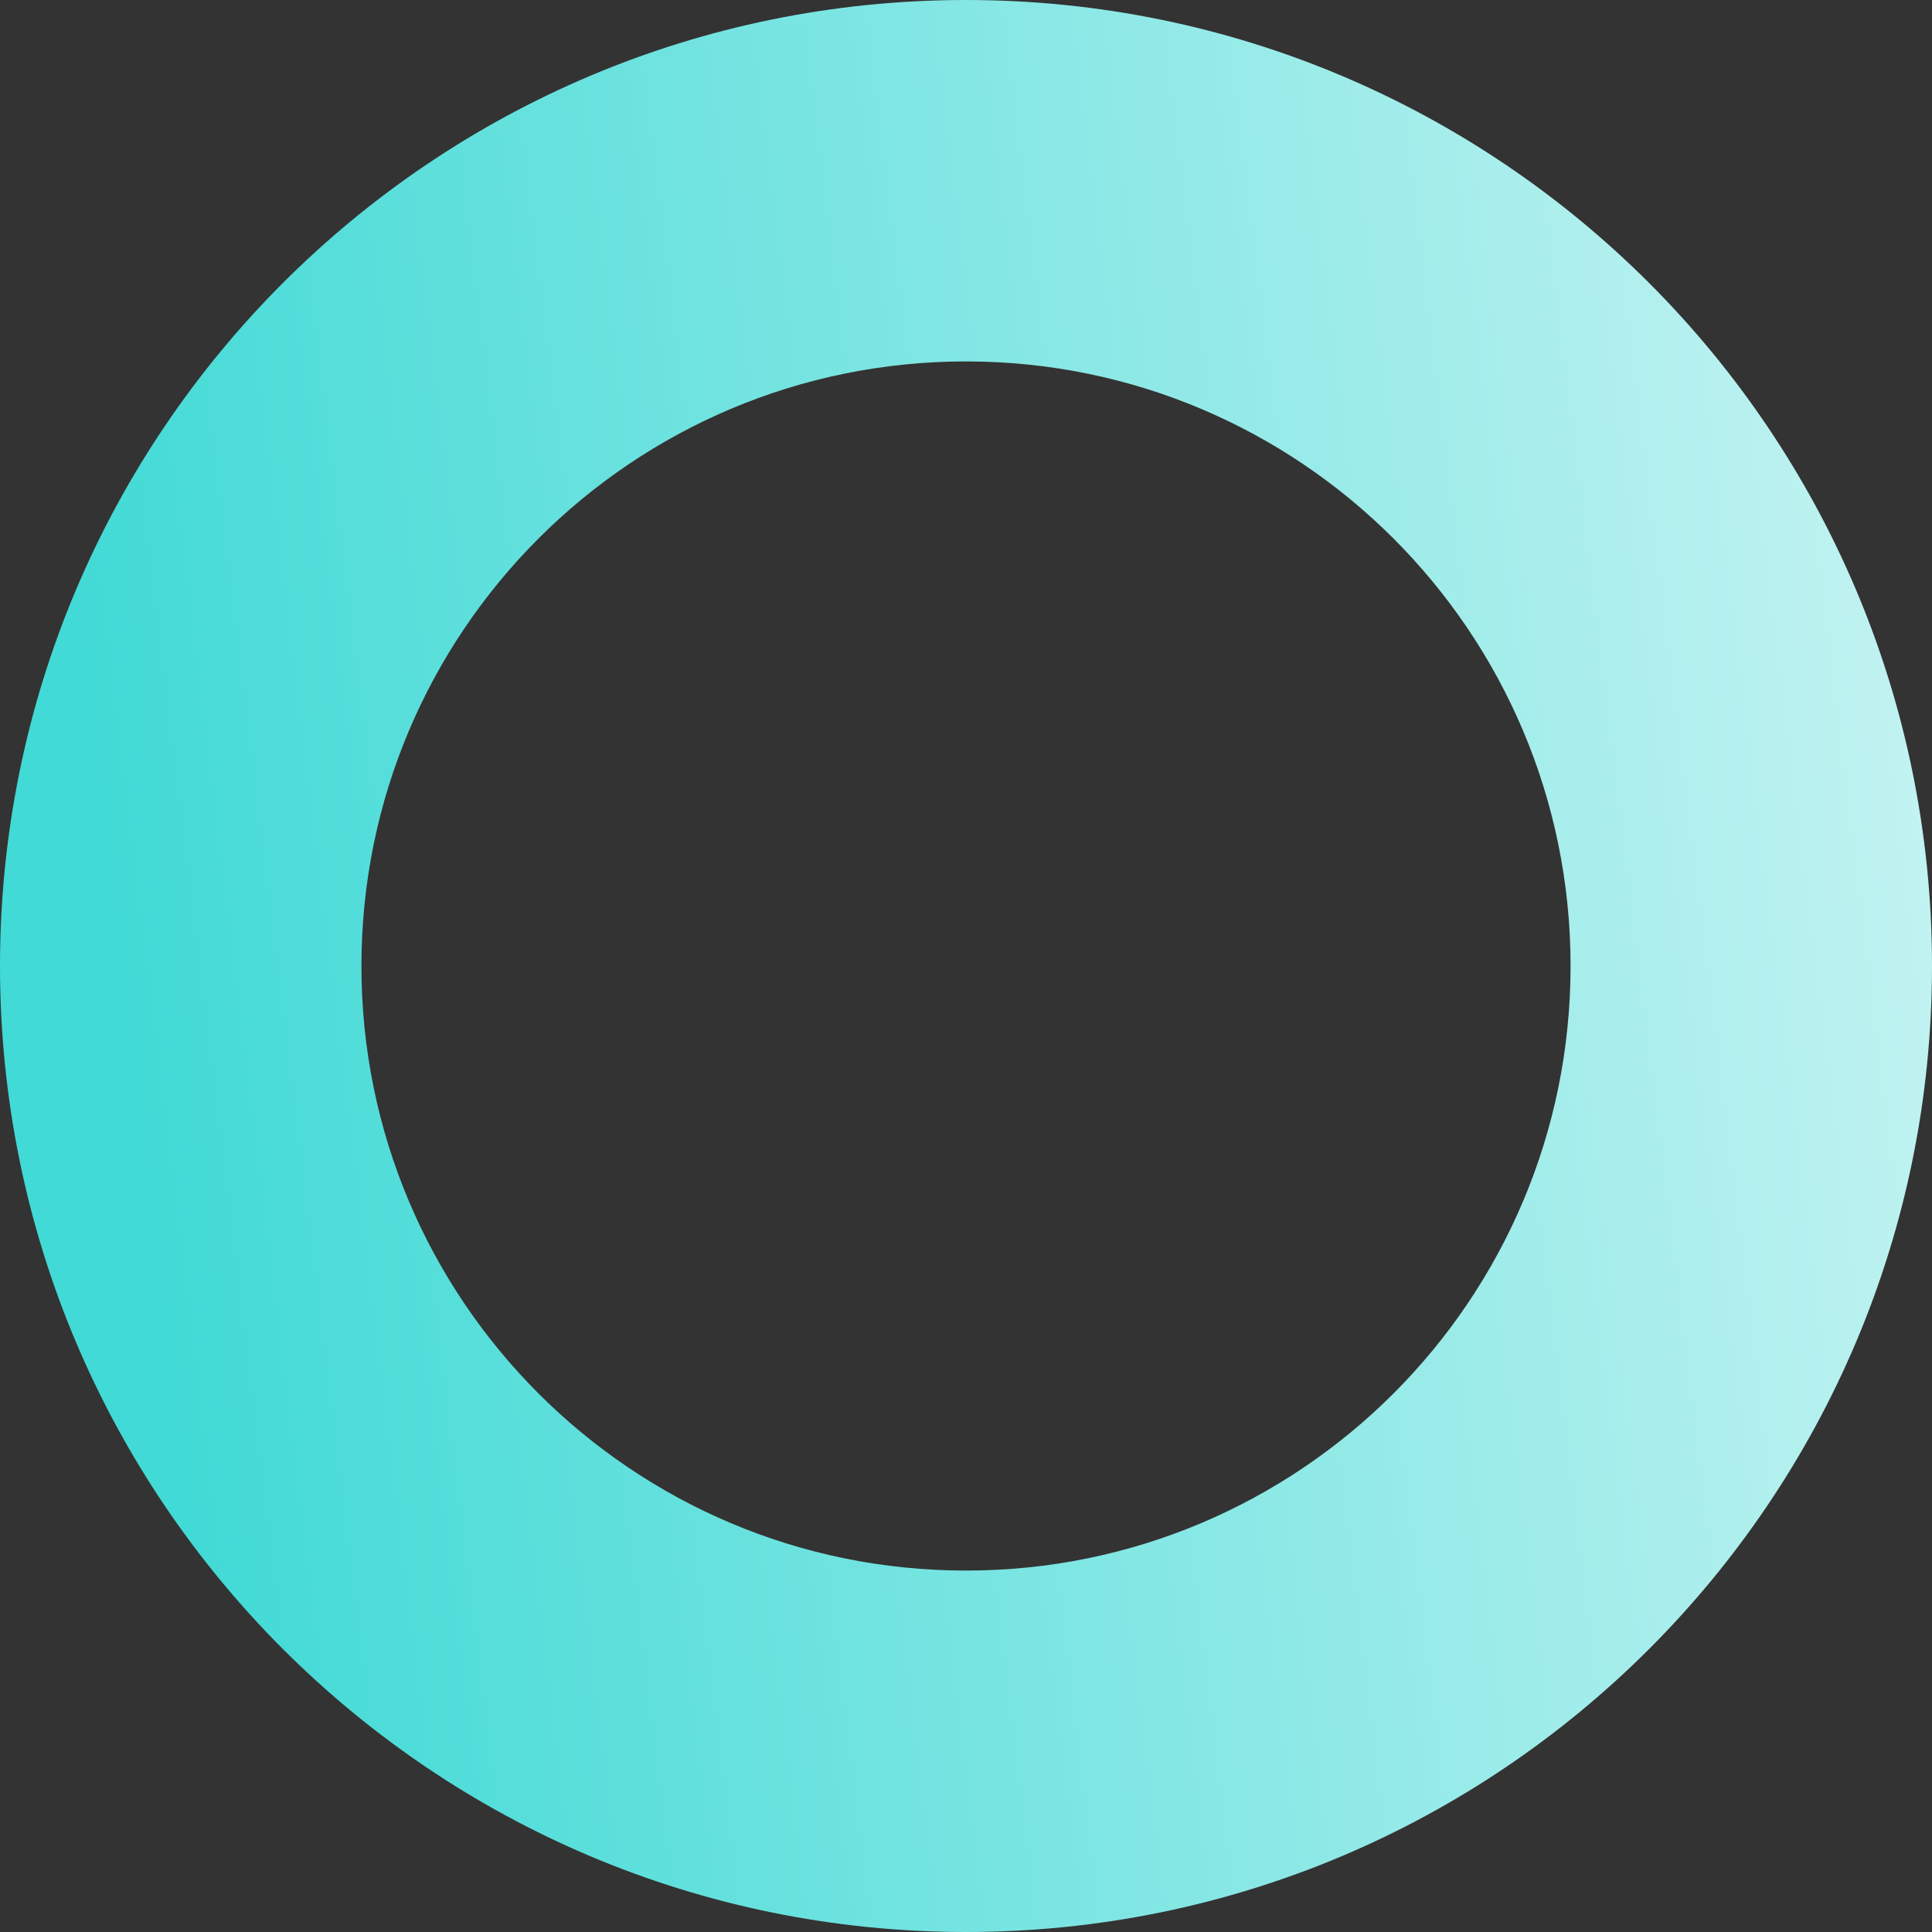
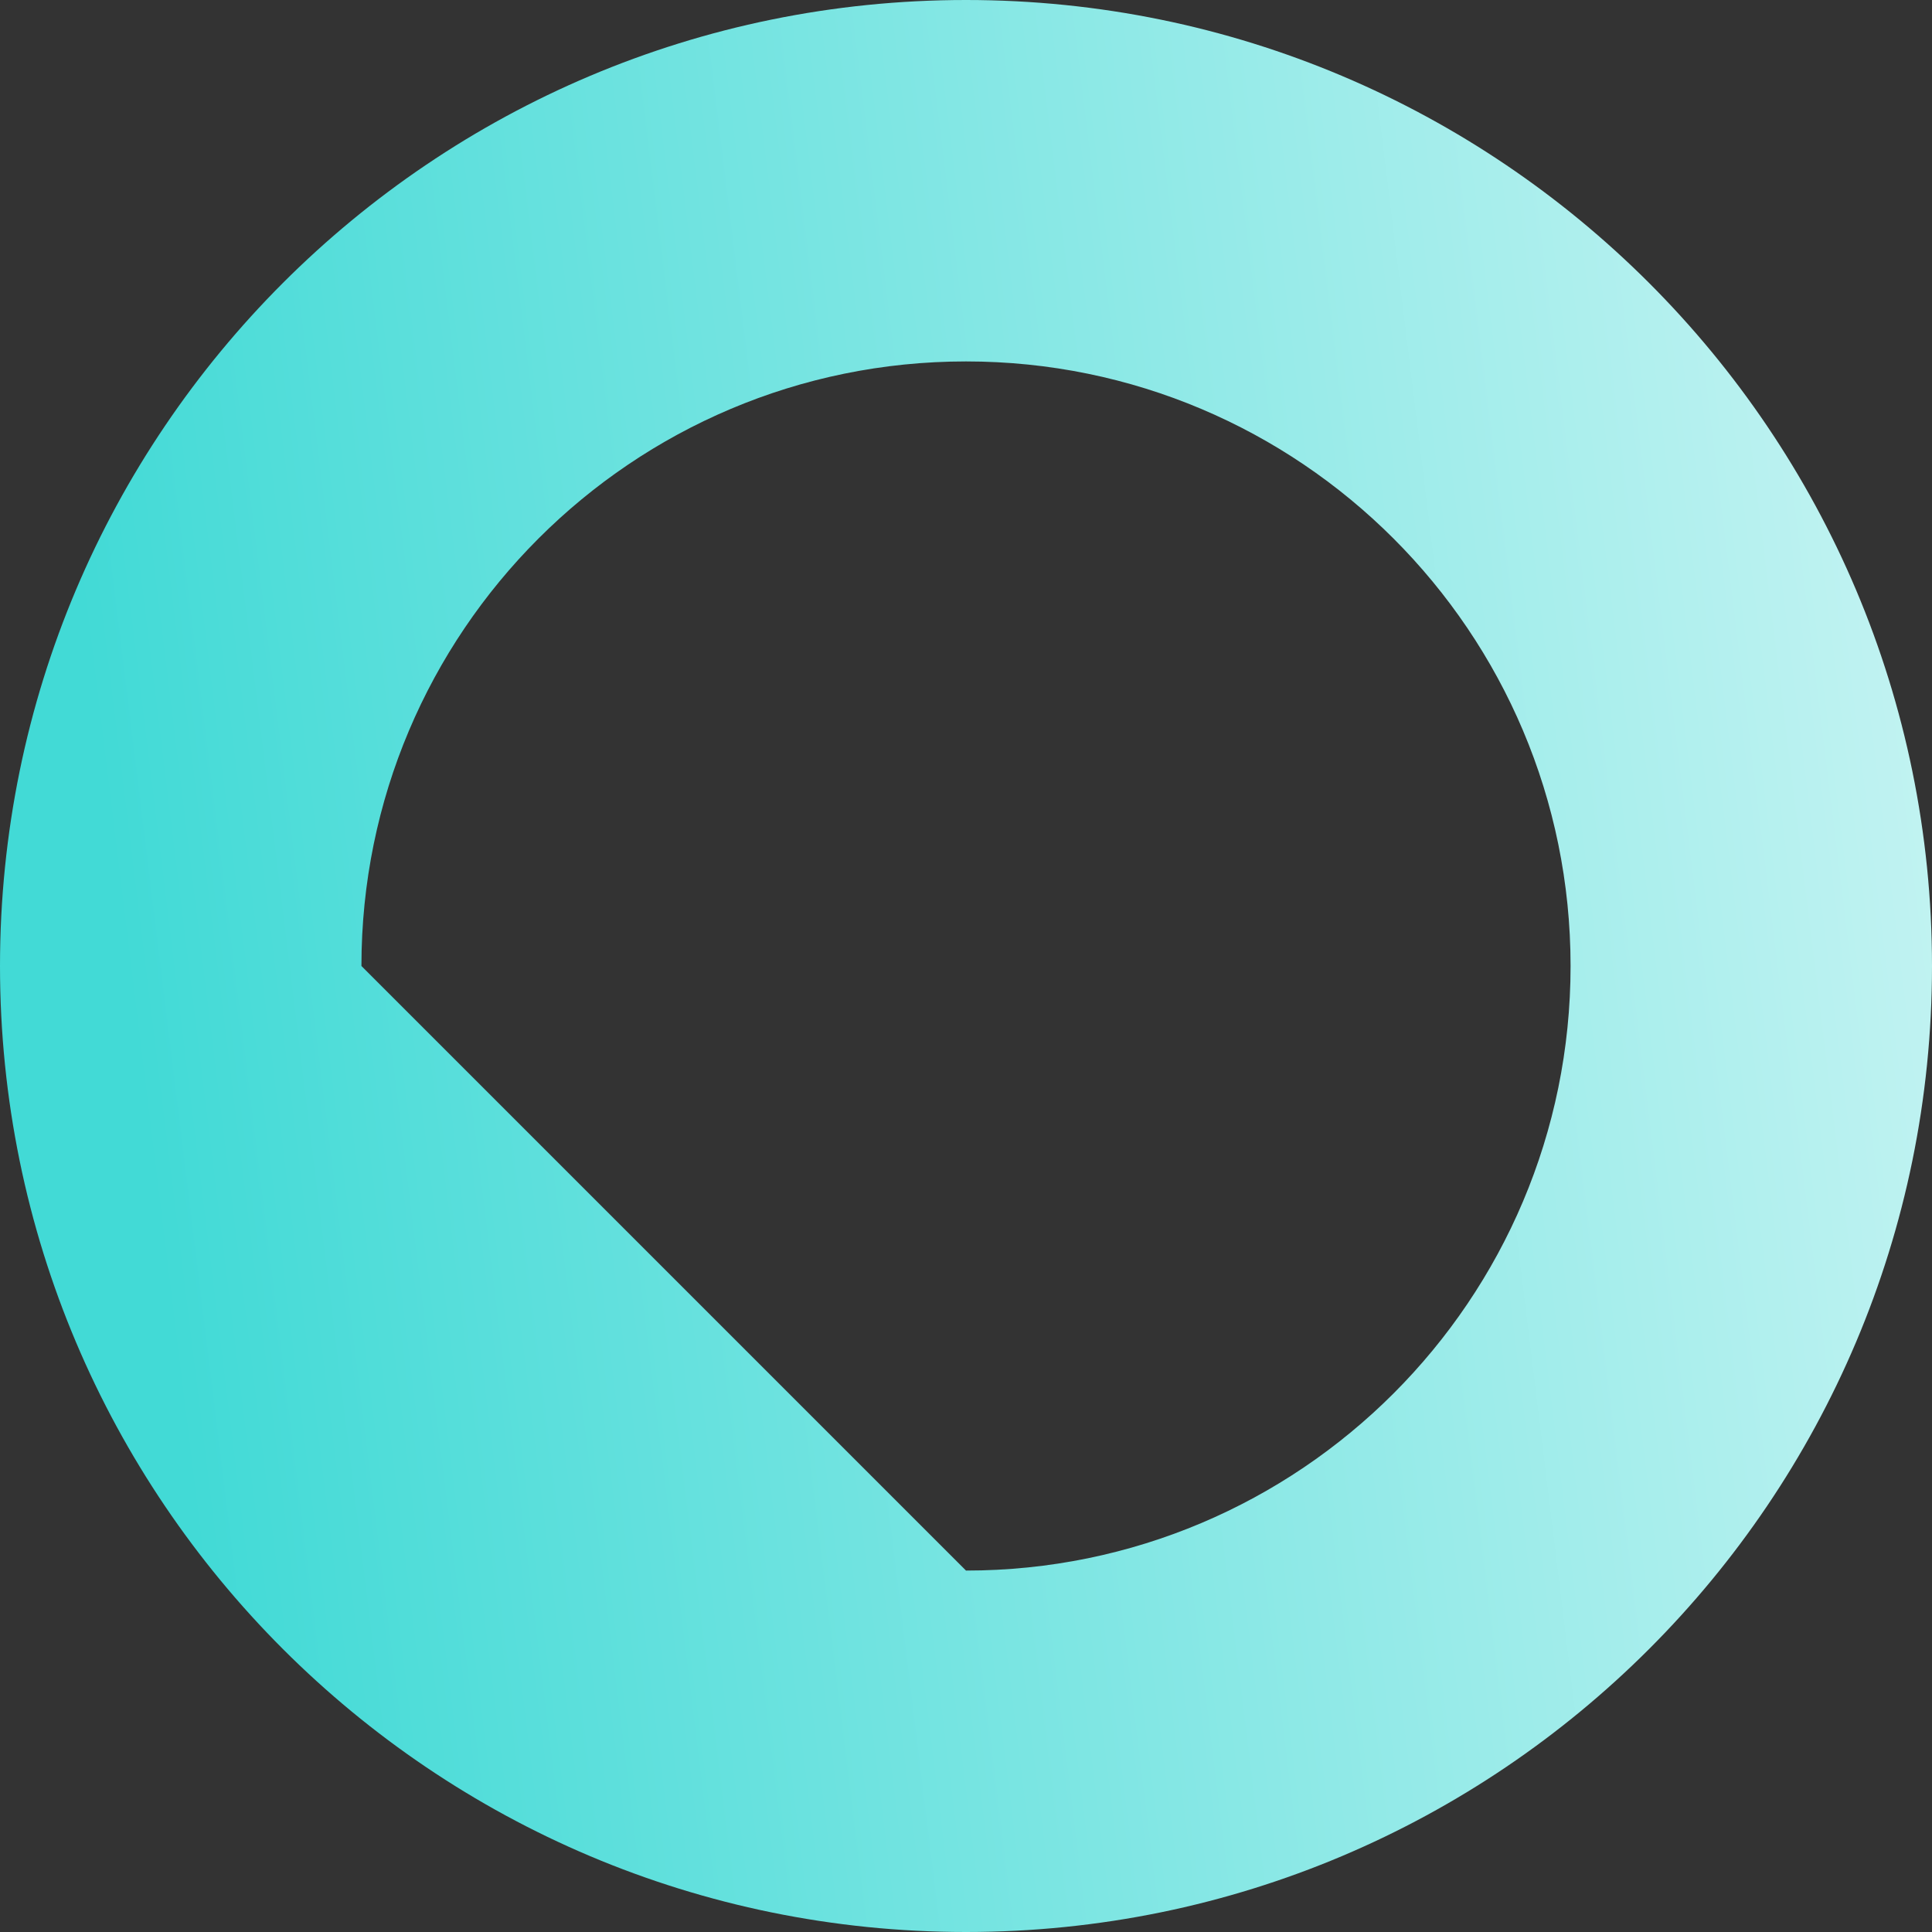
<svg xmlns="http://www.w3.org/2000/svg" width="294px" height="294px" viewBox="0 0 294 294" version="1.1">
  <rect x="0" y="0" width="294" height="294" fill="#333333" stroke="none" />
  <title>Circle</title>
  <desc>Created with Sketch.</desc>
  <defs>
    <linearGradient x1="144.882%" y1="37.835%" x2="7.355%" y2="54.703%" id="linearGradient-1">
      <stop stop-color="#FFFFFF" offset="0%" />
      <stop stop-color="#42DAD6" offset="100%" />
    </linearGradient>
  </defs>
  <g id="Product" stroke="none" stroke-width="1" fill="none" fill-rule="evenodd">
    <g id="Product_Page" transform="translate(-70, -3422)" fill-rule="nonzero" fill="url(#linearGradient-1)">
-       <path d="M217,3716 C135.814,3716 70,3650.186 70,3569 C70,3487.814 135.814,3422 217,3422 C298.186,3422 364,3487.814 364,3569 C364,3650.186 298.186,3716 217,3716 Z M217,3661 C267.81,3661 309,3619.81 309,3569 C309,3518.19 267.81,3477 217,3477 C166.19,3477 125,3518.19 125,3569 C125,3619.81 166.19,3661 217,3661 Z" id="Circle" />
+       <path d="M217,3716 C135.814,3716 70,3650.186 70,3569 C70,3487.814 135.814,3422 217,3422 C298.186,3422 364,3487.814 364,3569 C364,3650.186 298.186,3716 217,3716 Z M217,3661 C267.81,3661 309,3619.81 309,3569 C309,3518.19 267.81,3477 217,3477 C166.19,3477 125,3518.19 125,3569 Z" id="Circle" />
    </g>
  </g>
</svg>